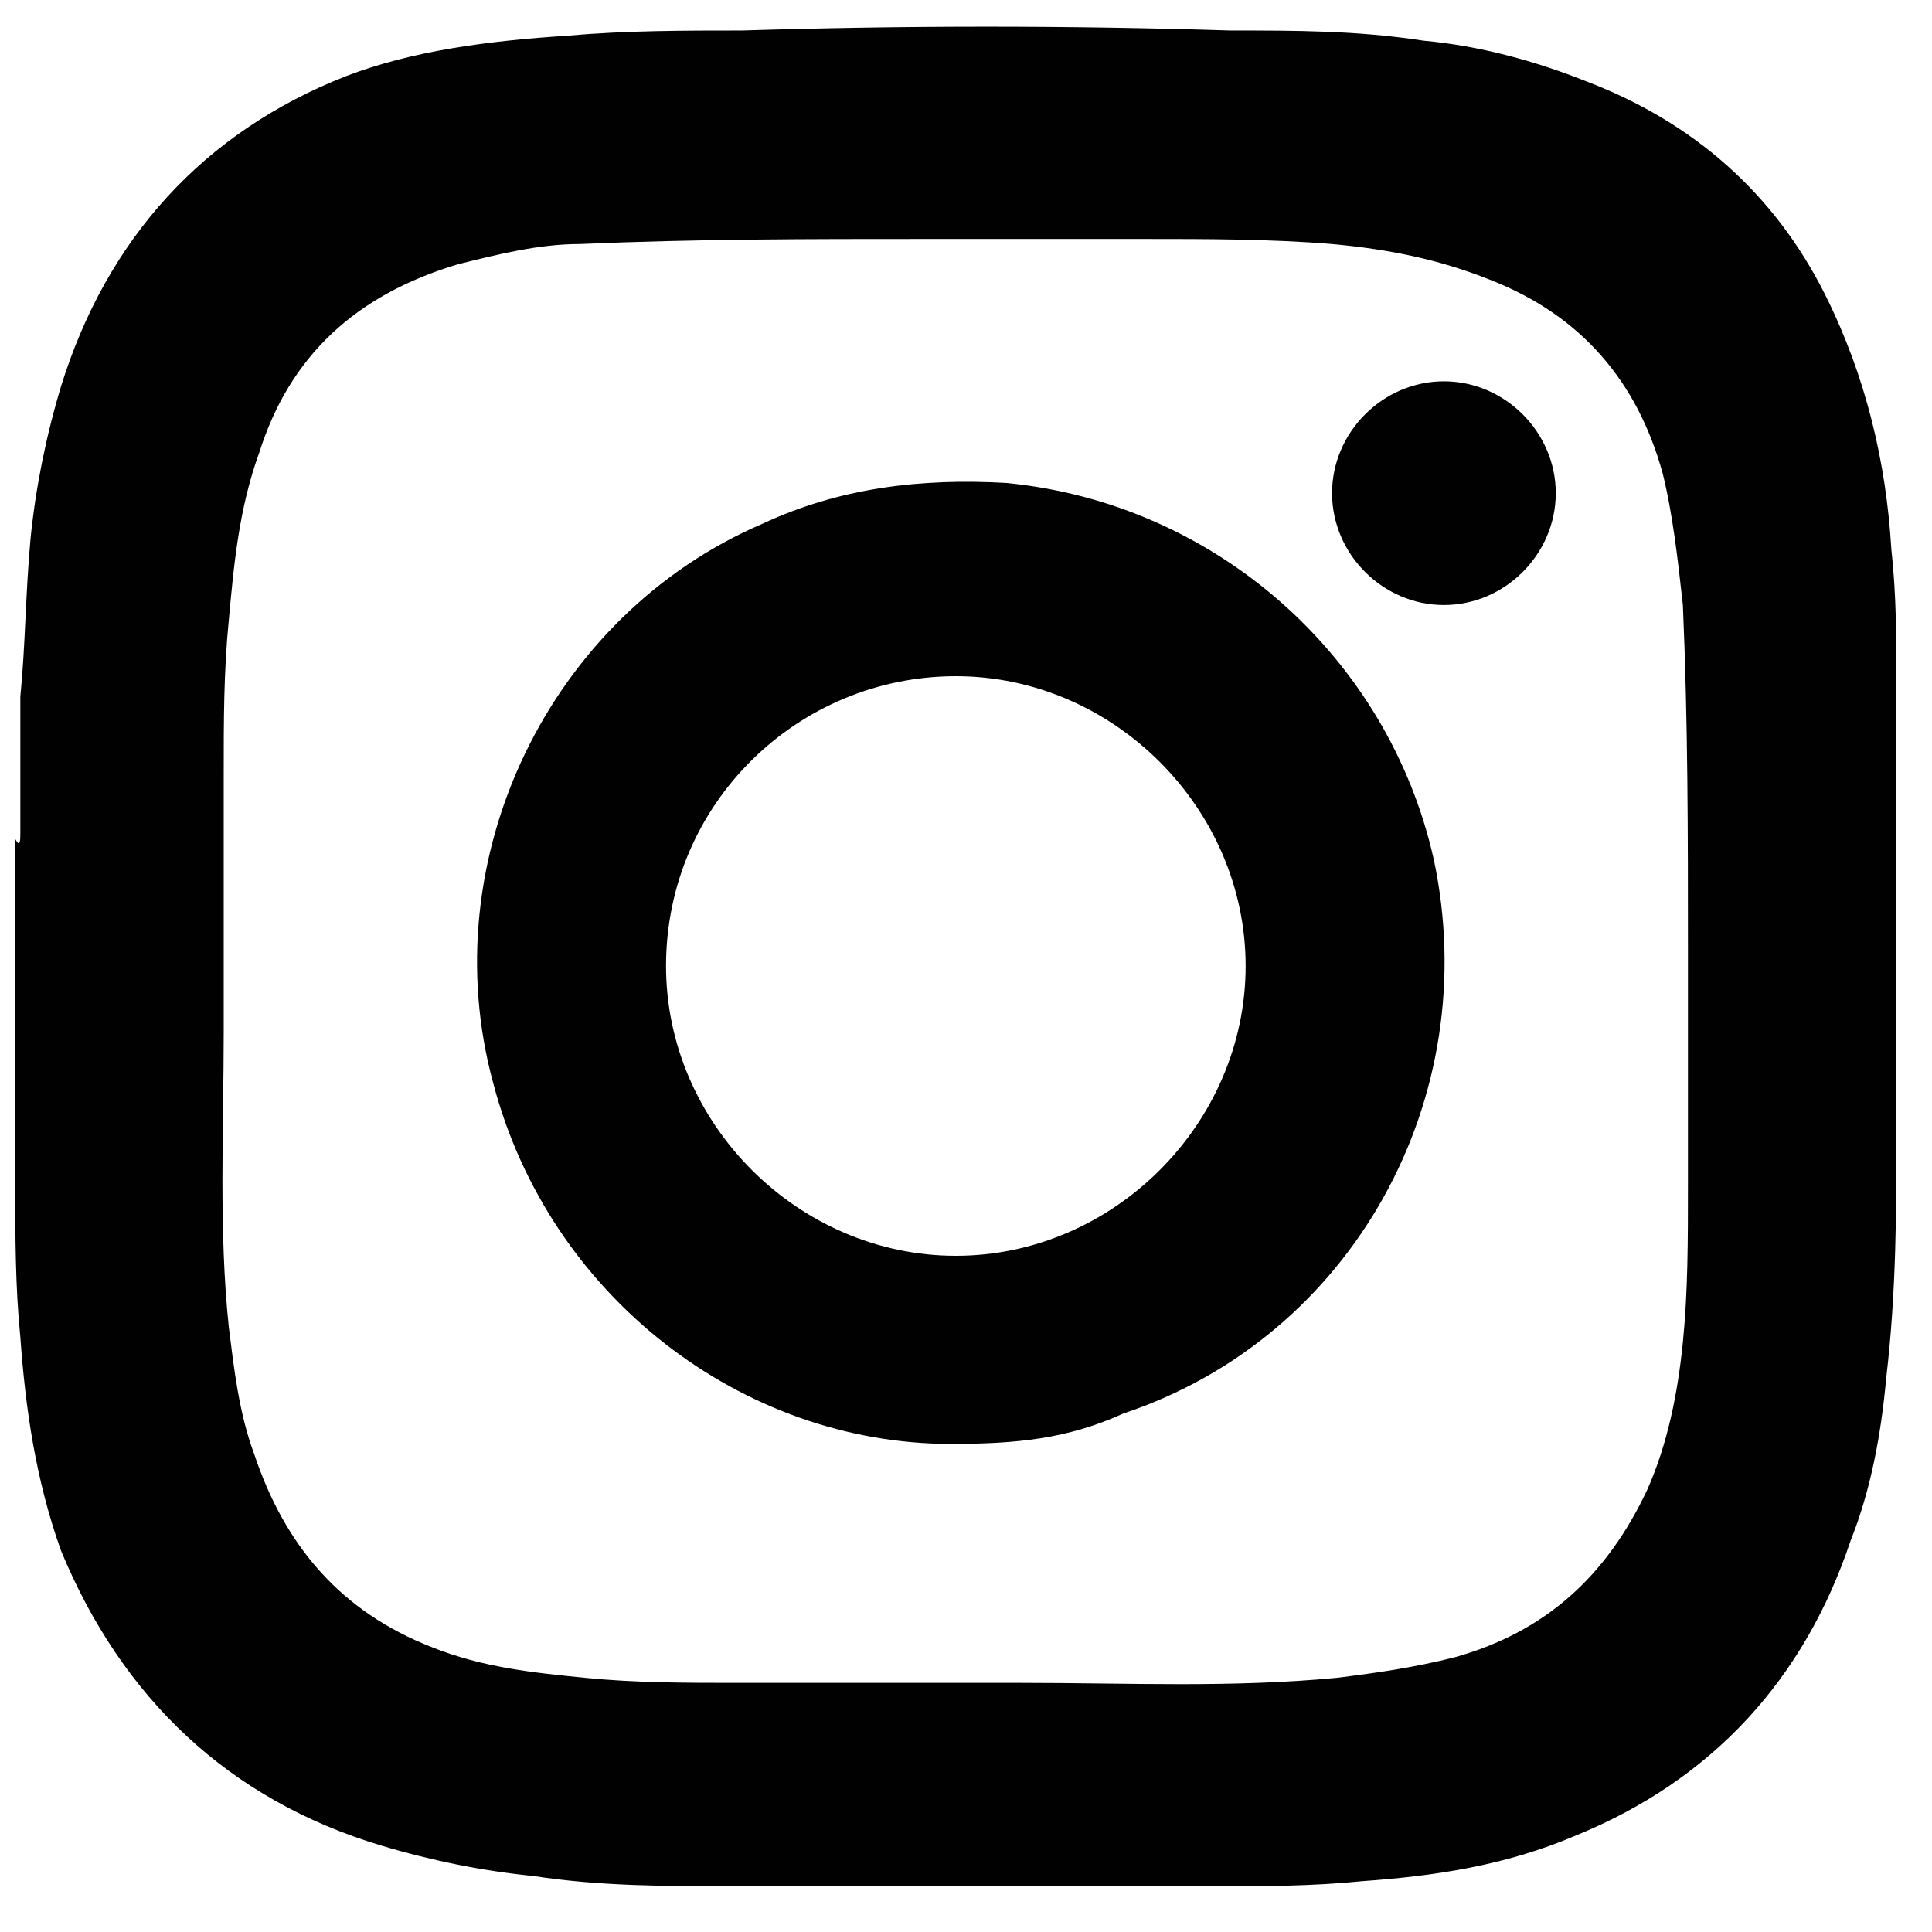
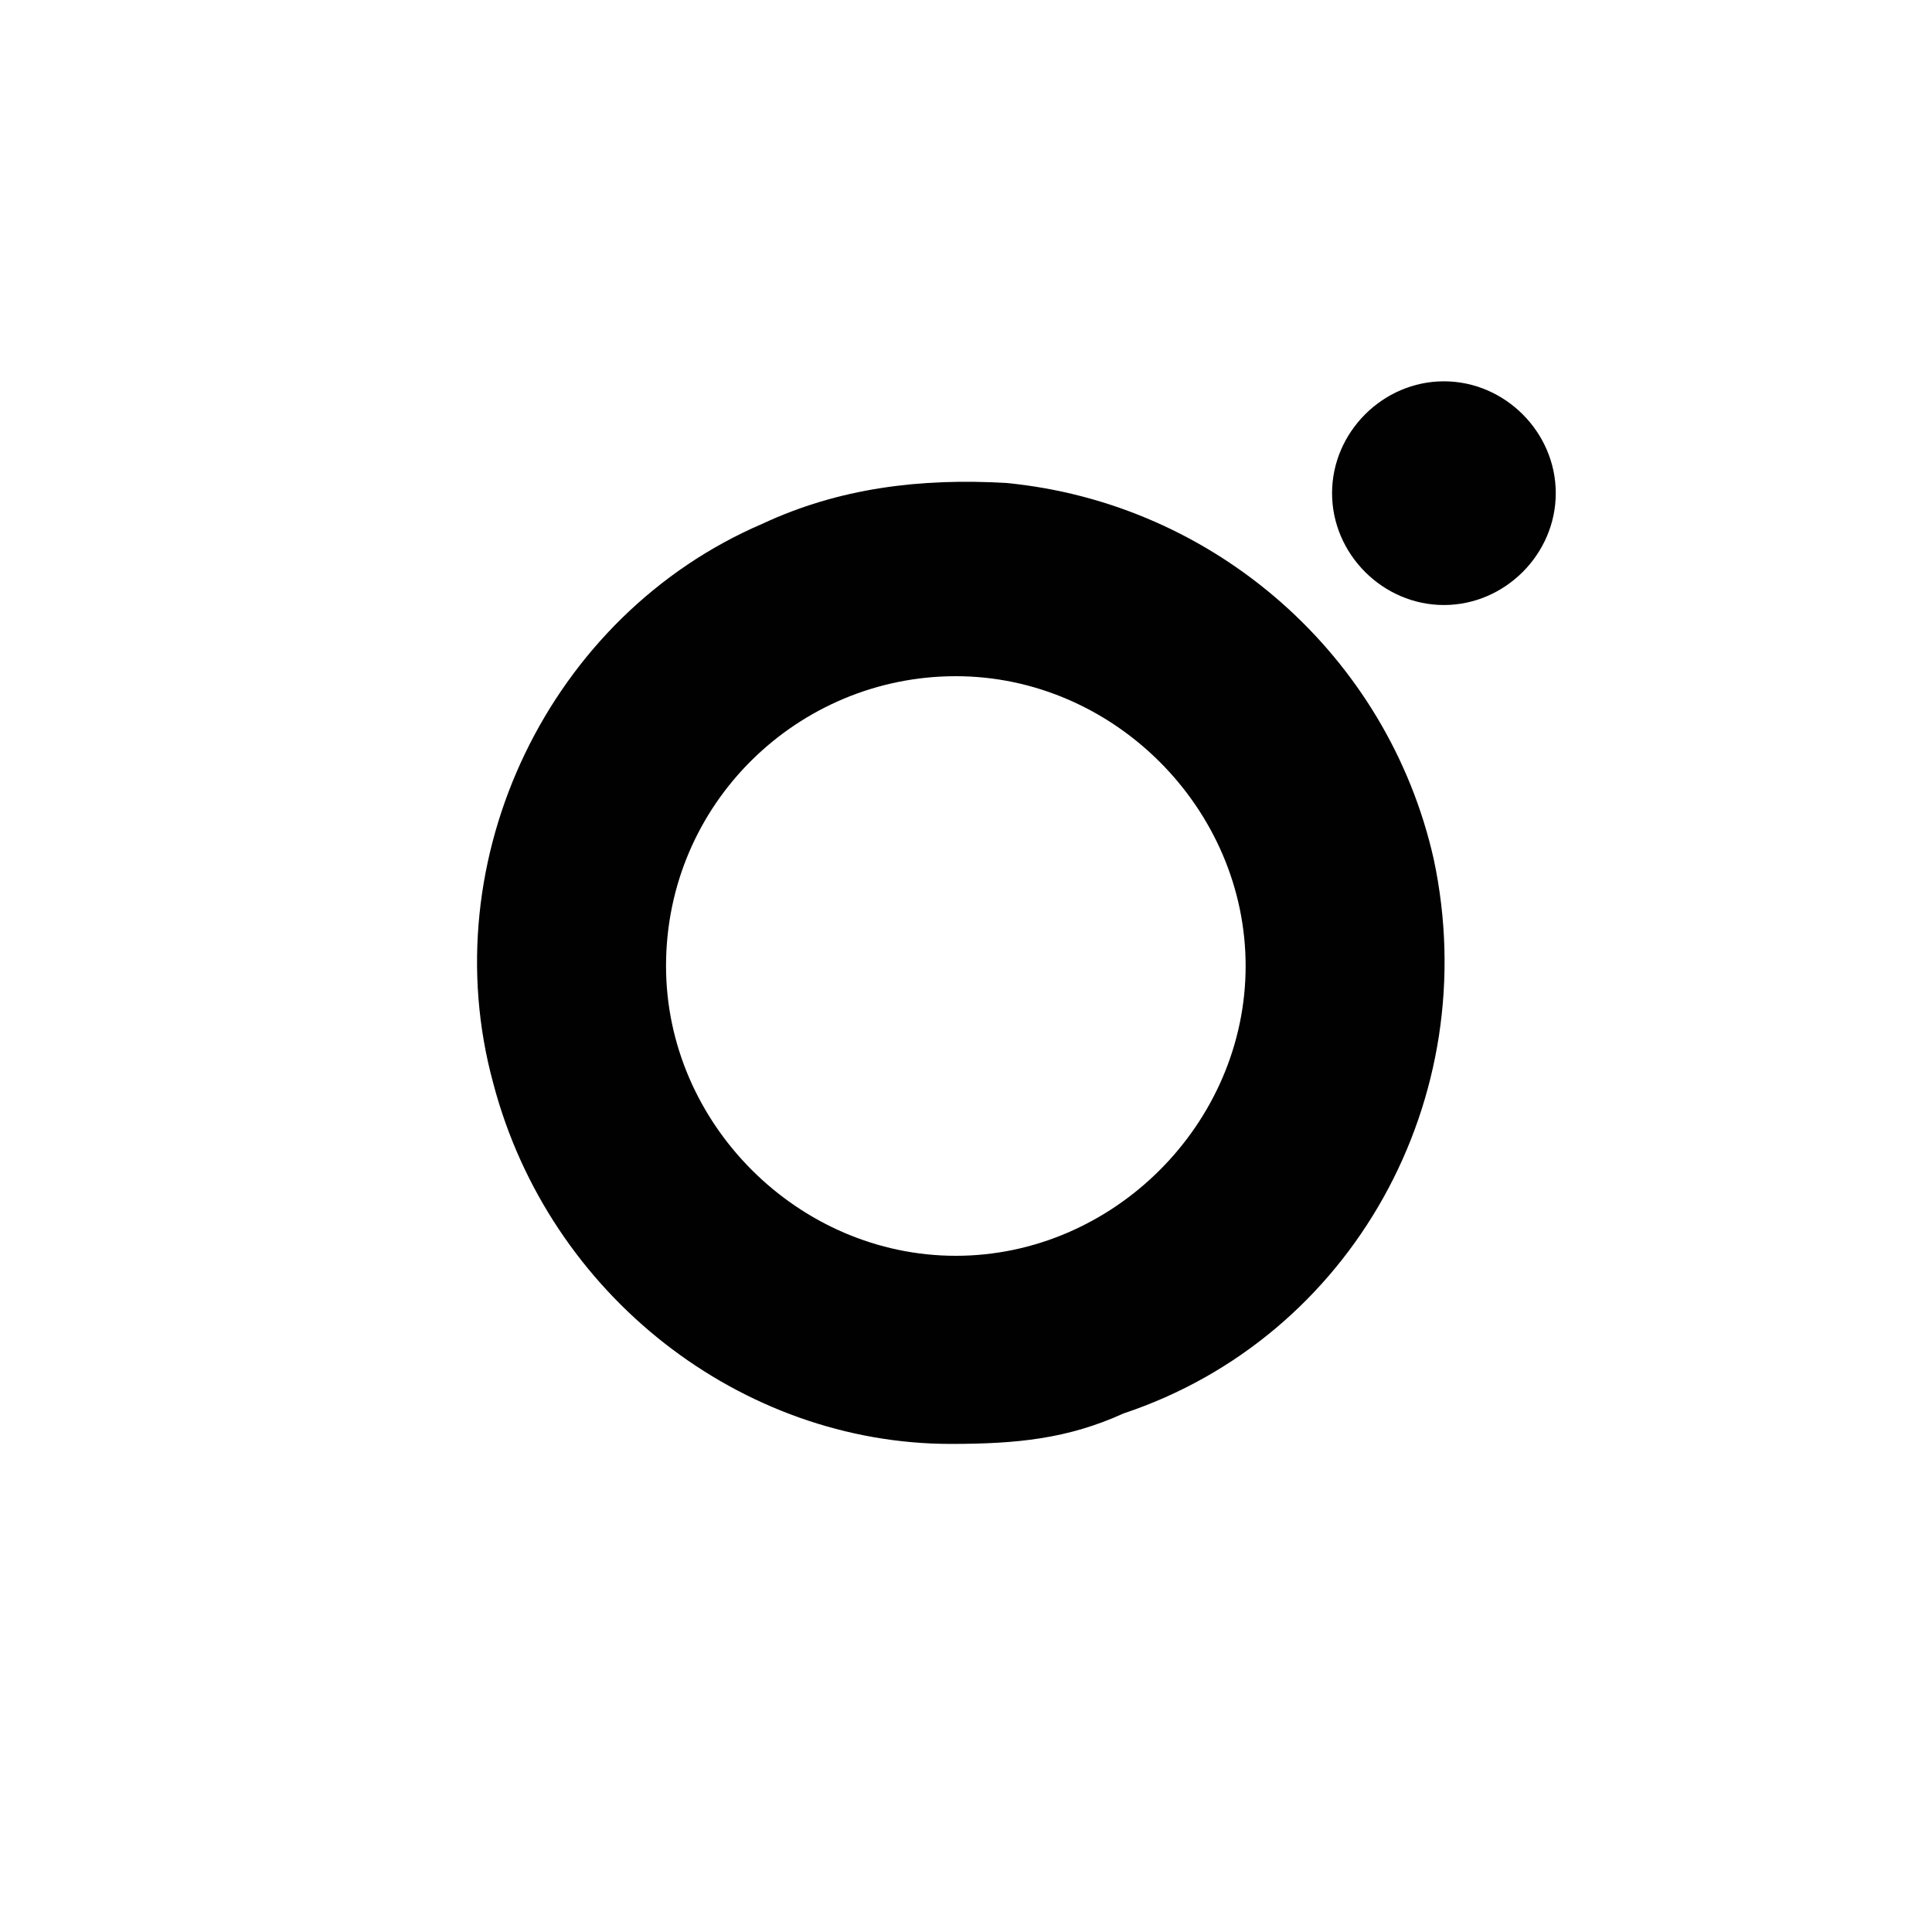
<svg xmlns="http://www.w3.org/2000/svg" version="1.1" id="Layer_1" x="0px" y="0px" width="38px" height="38px" viewBox="0 0 38 38" style="enable-background:new 0 0 38 38;" xml:space="preserve">
  <style type="text/css">
	.st0{fill:#010101;}
</style>
  <g>
-     <path class="st0" d="M0.4,16.4c0-0.8,0-1.7,0-2.5c0-0.1,0-0.1,0-0.2c0.1-1,0.1-2,0.2-3.1c0.1-1,0.3-2,0.6-3c0.9-2.9,2.8-5,5.6-6.1   C8.1,1,9.6,0.8,11.2,0.7c1.1-0.1,2.3-0.1,3.4-0.1c3.2-0.1,6.4-0.1,9.6,0c1.3,0,2.5,0,3.8,0.2c1.1,0.1,2.2,0.4,3.2,0.8   c2.1,0.8,3.7,2.2,4.7,4.2c0.8,1.6,1.2,3.3,1.3,5c0.1,0.9,0.1,1.8,0.1,2.6c0,2.9,0,5.9,0,8.8c0,1.6,0,3.2-0.2,4.9   c-0.1,1.1-0.3,2.2-0.7,3.2c-0.9,2.7-2.7,4.7-5.4,5.8c-1.4,0.6-2.8,0.8-4.2,0.9c-1,0.1-1.9,0.1-2.9,0.1c-2.8,0-5.7,0-8.5,0   c-0.3,0-0.5,0-0.8,0c0,0-0.1,0-0.1,0c0,0-0.1,0-0.1,0c-1.3,0-2.6,0-3.9-0.2c-1-0.1-2-0.3-3-0.6c-3-0.9-5.1-2.9-6.3-5.8   c-0.5-1.4-0.7-2.8-0.8-4.2c-0.1-1-0.1-2-0.1-3c0-0.2,0-0.4,0-0.6c0-0.2,0-0.4,0-0.6c0,0,0-0.1,0-0.1c0-1.8,0-3.7,0-5.5   C0.4,16.7,0.4,16.5,0.4,16.4z M33.2,18.7c0-2.3,0-4.5-0.1-6.8c-0.1-0.9-0.2-1.8-0.4-2.6c-0.5-1.8-1.6-3.1-3.4-3.8   c-1-0.4-2-0.6-3.1-0.7c-1.2-0.1-2.5-0.1-3.7-0.1c-1.4,0-2.8,0-4.3,0c-2.3,0-4.5,0-6.8,0.1C10.6,4.8,9.8,5,9,5.2   C7,5.8,5.7,7,5.1,8.9c-0.4,1.1-0.5,2.2-0.6,3.3c-0.1,1-0.1,2-0.1,3c0,1.7,0,3.4,0,5.1c0,1.9-0.1,3.9,0.1,5.8   c0.1,0.8,0.2,1.7,0.5,2.5c0.6,1.8,1.7,3.1,3.5,3.8c1,0.4,2,0.5,3,0.6c1,0.1,2,0.1,3,0.1c1.9,0,3.8,0,5.6,0c2.1,0,4.1,0.1,6.2-0.1   c0.8-0.1,1.5-0.2,2.3-0.4c1.8-0.5,3-1.6,3.8-3.3c0.4-0.9,0.6-1.9,0.7-2.9c0.1-1,0.1-2,0.1-3.1C33.2,21.9,33.2,20.3,33.2,18.7z" />
    <path class="st0" d="M18.7,28.4c-4.1,0-7.9-2.9-9-7.1c-1.2-4.4,1.1-9.2,5.3-11c1.5-0.7,3.1-0.9,4.8-0.8c4.1,0.4,7.5,3.4,8.4,7.4   c1,4.7-1.6,9.4-6.1,10.9C21,28.3,20,28.4,18.7,28.4z M13.1,19c0,3.1,2.6,5.7,5.7,5.7s5.7-2.6,5.7-5.7s-2.6-5.7-5.7-5.7   C15.7,13.3,13.1,15.8,13.1,19z" />
    <path class="st0" d="M30.6,9.7c0,1.2-1,2.2-2.2,2.2c-1.2,0-2.2-1-2.2-2.2c0-1.2,1-2.2,2.2-2.2C29.6,7.5,30.6,8.5,30.6,9.7z" />
  </g>
  <g>
</g>
  <g>
</g>
  <g>
</g>
  <g>
</g>
  <g>
</g>
  <g>
</g>
</svg>